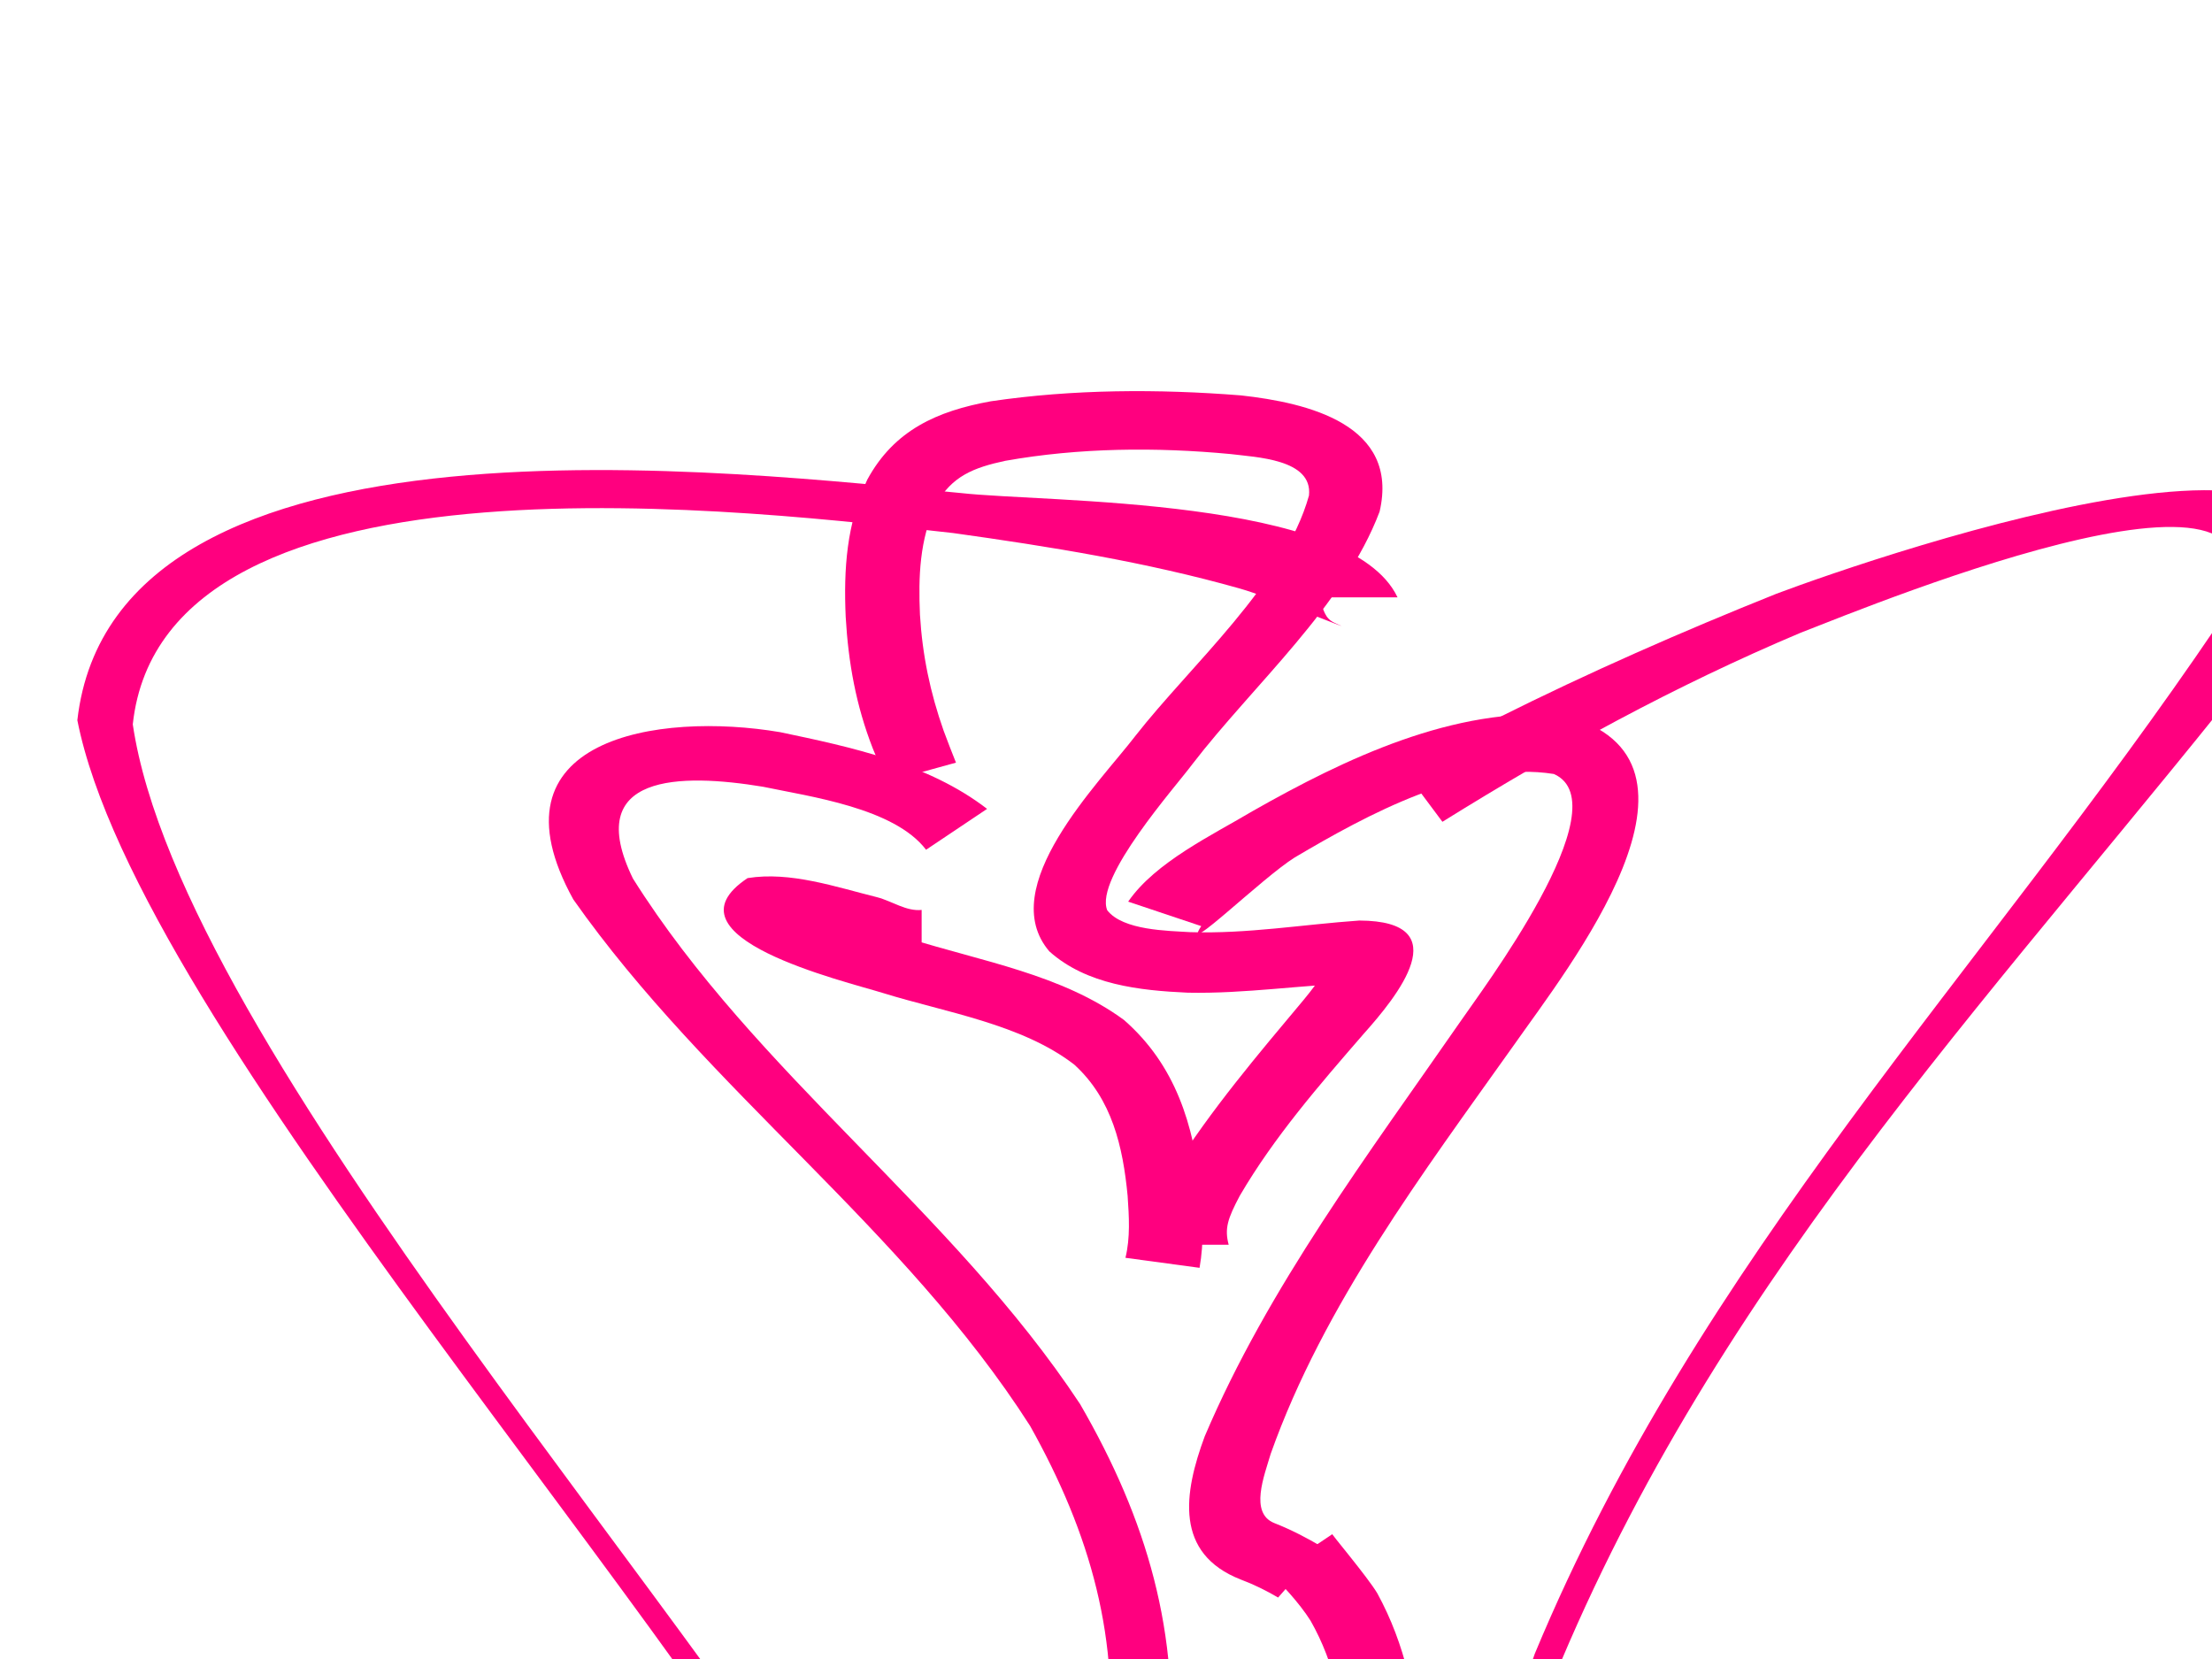
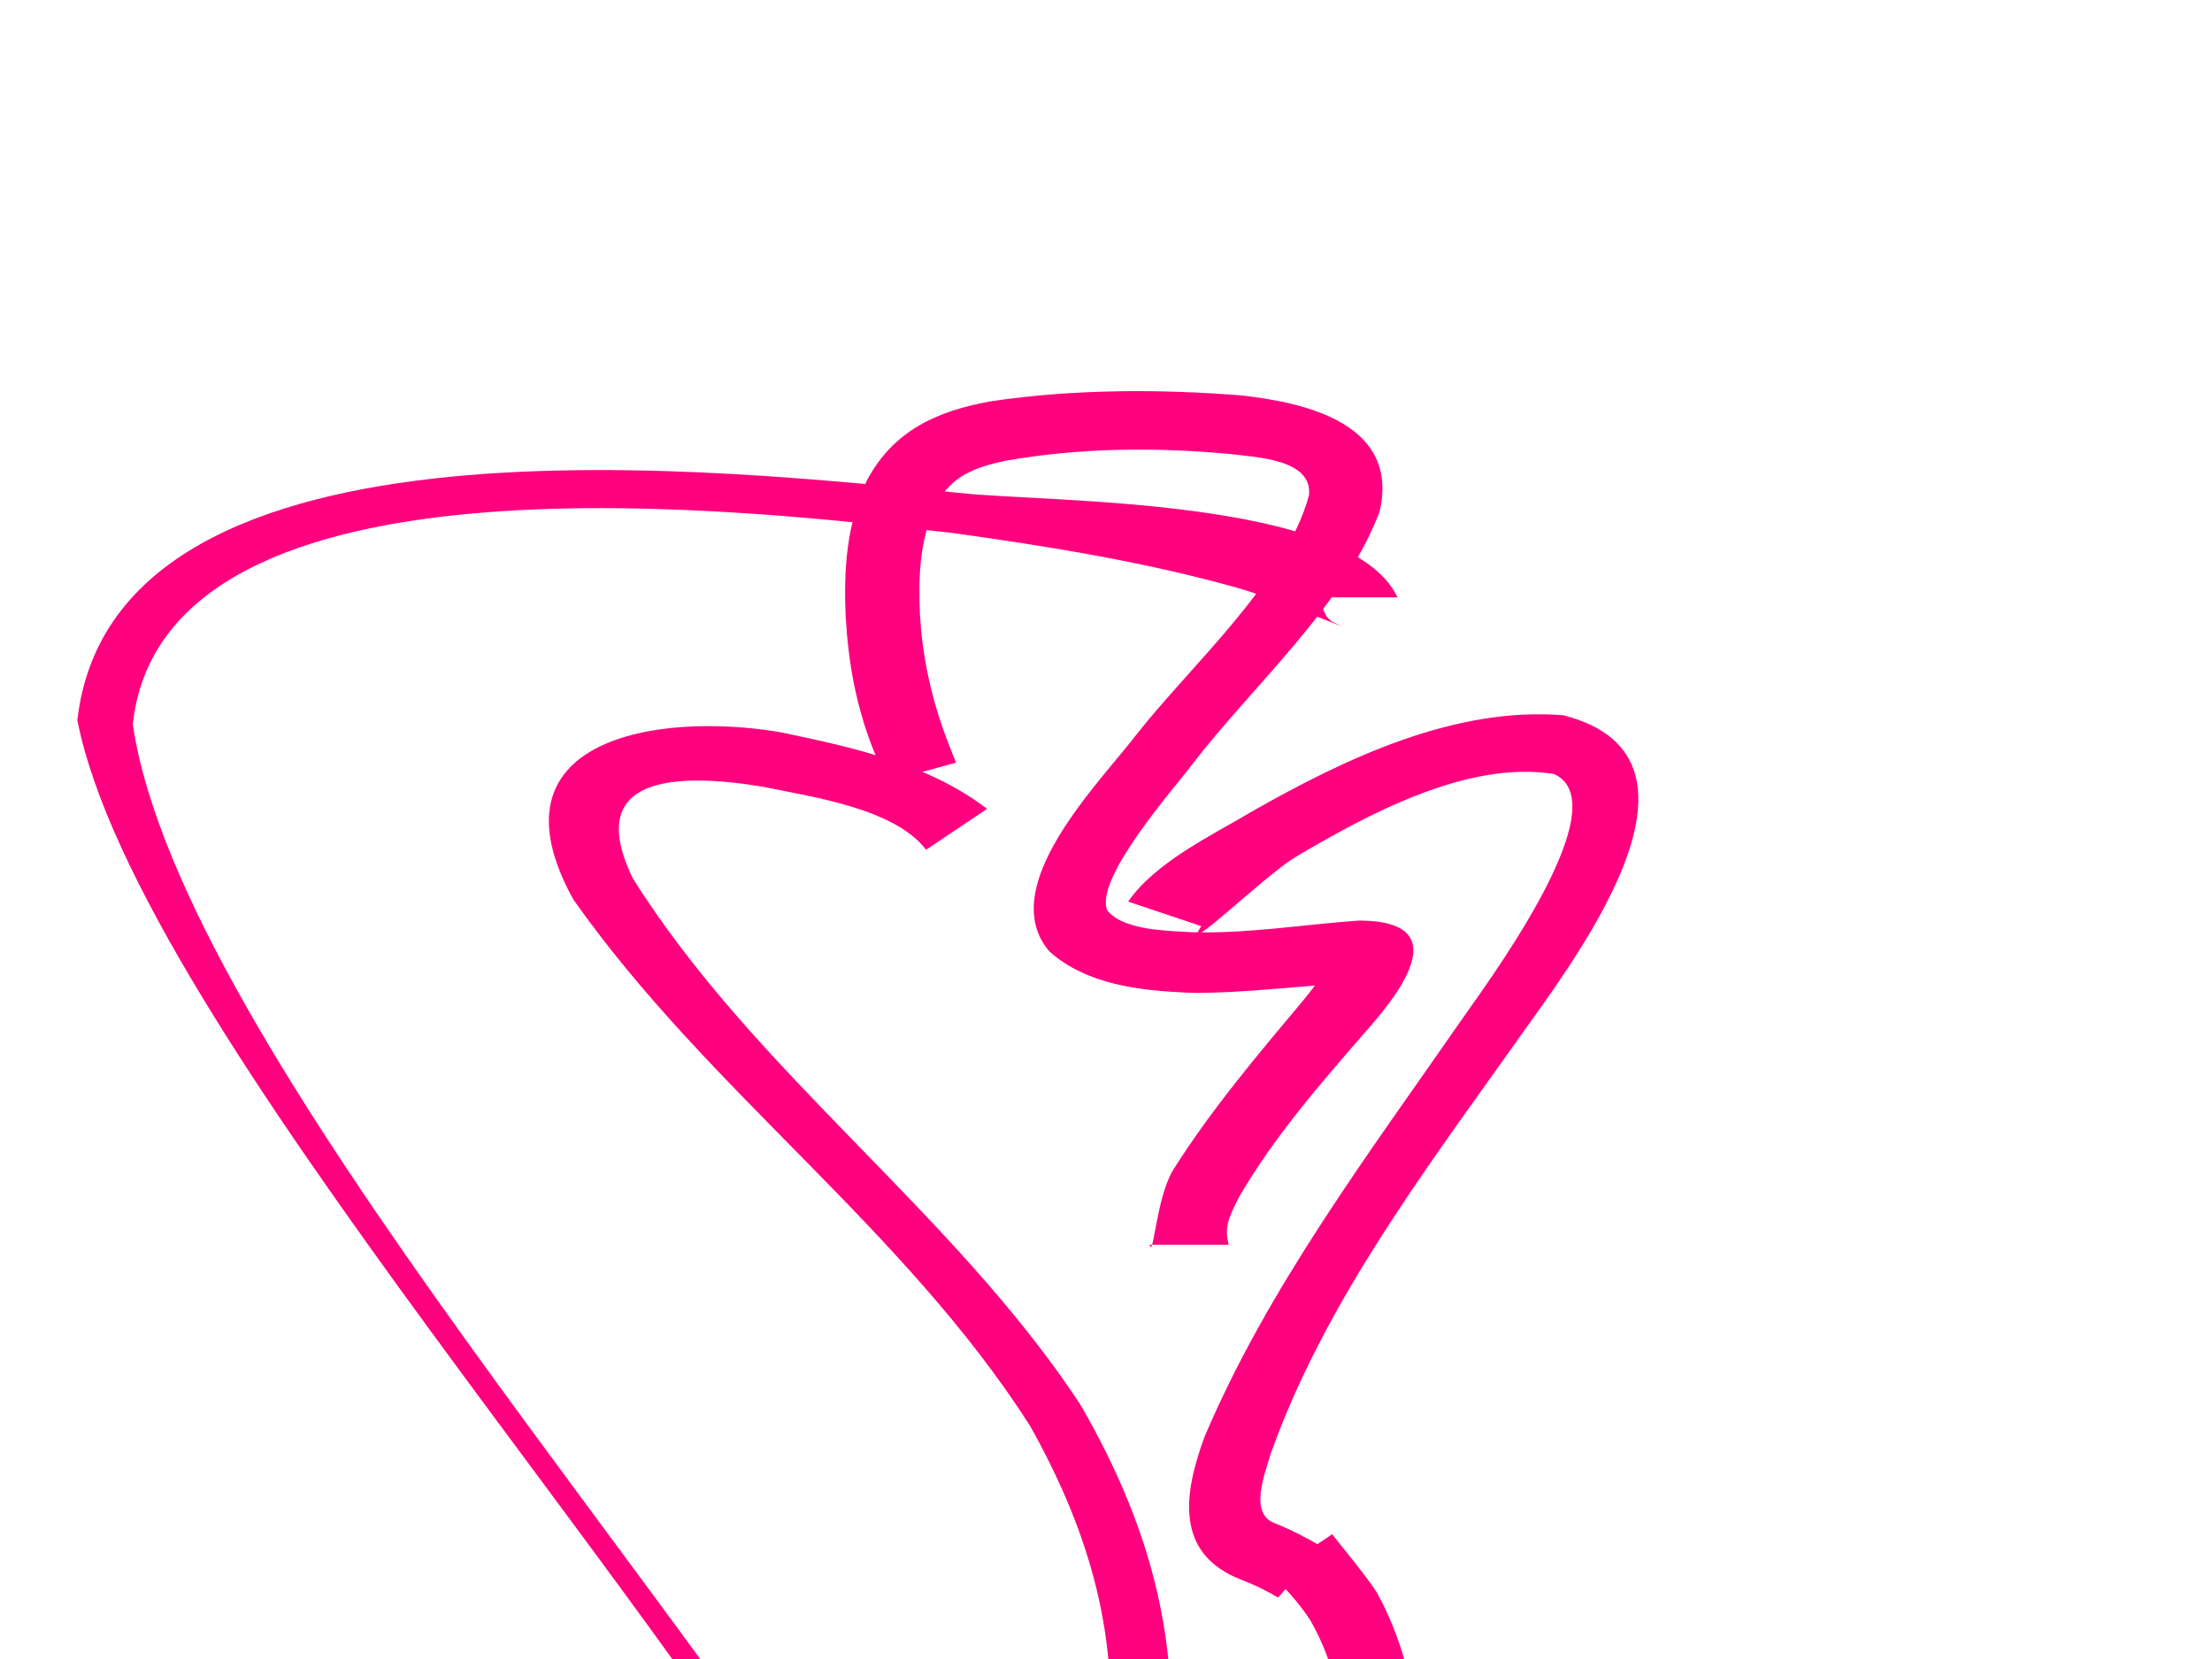
<svg xmlns="http://www.w3.org/2000/svg" width="640" height="480">
  <title>mmmm</title>
  <g>
    <title>Layer 1</title>
    <path fill="#ff007f" fill-rule="nonzero" stroke-width="1pt" id="path1463" d="m381.487,172.836c1.616,3.537 1.587,6.028 4.777,7.433c8.948,3.942 -18.167,-7.34 -27.576,-9.998c-27.171,-7.676 -54.951,-12.137 -82.87,-16.039c-54.413,-5.965 -228.38,-28.367 -237.4,55.341c13.922,94.168 168.985,261.869 222.086,356.768c43.208,87.62 55.468,174.039 -24.036,243.238c-14.018,10.496 -6.934,5.579 -21.222,14.796l-10.76,-11.573c13.288,-7.959 6.681,-3.682 19.793,-12.876c76.988,-63.139 66.267,-147.12 28.202,-230.669c-52.382,-99.683 -212.588,-271.964 -230.102,-360.88c10.755,-94.39 192.007,-71.54 255.617,-65.726c24.702,2.78 112.661,1.072 126.356,30.185l-22.865,0z" />
-     <path fill="#ff007f" fill-rule="nonzero" stroke-width="1pt" id="path1464" d="m405.442,221.836c-8.355,6.177 18.532,-9.401 27.824,-14.052c26.401,-13.213 53.328,-25.029 80.731,-36.005c27.929,-10.503 199.137,-69.964 142.955,15.297c-75.809,96.566 -156.416,178.193 -205.258,293.553c-40.229,111.079 -60.28,238.591 -24.4,353.755c4.194,10.598 16.868,48.369 35.041,40.72l5.168,16.547c-34.349,5.524 -46.613,-27.149 -55.16,-54.509c-28.512,-118.281 -8.61,-245.718 31.715,-358.661c47.838,-114.981 129.206,-196.681 197.551,-297.664c33.527,-60.799 -98.881,-6.186 -120.671,2.274c-36.527,15.414 -70.095,33.832 -103.603,54.679l-11.893,-15.936z" />
    <path fill="#ff007f" fill-rule="nonzero" stroke-width="1pt" id="path1465" d="m267.94,245.86c-9.21,-12.114 -33.688,-15.389 -47.167,-18.228c-23.807,-3.928 -52.487,-3.904 -37.649,26.551c35.48,56.447 92.417,96.098 129.384,152.07c19.396,33.526 29.026,66.357 25.722,105.196l-17.749,-1.127c3.782,-35.931 -4.919,-66.473 -22.444,-97.766c-36.745,-57.459 -93.255,-97.028 -132.161,-152.323c-25.765,-46.637 24.543,-54.386 59.845,-48.395c20.57,4.304 42.903,9.109 59.872,22.195l-17.654,11.827z" />
    <path fill="#ff007f" fill-rule="nonzero" stroke-width="1pt" id="path1466" d="m326.417,260.872c7.861,-11.461 24.514,-19.339 35.968,-26.174c26.775,-15.203 58.372,-30.322 89.946,-27.749c49.426,12.636 1.053,73.496 -14.336,95.458c-26.245,36.942 -55.002,75.076 -70.332,118.198c-1.9,6.438 -6.177,17.16 1.001,20.053c4.875,1.913 9.447,4.291 13.951,6.955l-12.816,14.604c-3.495,-2.04 -7.019,-3.791 -10.811,-5.207c-19.242,-7.547 -16.519,-24.981 -10.43,-41.42c18.389,-43.256 47.505,-81.843 74.128,-120.241c5.337,-7.902 46.749,-62.581 26.909,-71.408c-25.195,-4.03 -54.147,11.829 -75.006,24.158c-9.48,5.926 -33.157,29.206 -27.031,19.854l-21.142,-7.082z" />
    <path fill="#ff007f" fill-rule="nonzero" stroke-width="1pt" id="path1467" d="m276.913,560.506c18.61,1.98 28.59,28.826 35.594,42.754c26.686,56.578 40.075,117.045 33.956,179.627c-6.279,40.41 -21.92,90.277 -64.75,105.19l-7.385,-16.059c36.336,-8.348 50.216,-59.642 55.702,-90.312c7.078,-60.358 -6.411,-118.839 -34.699,-172.271c-5.862,-10.234 -6.69,-31.458 -18.417,-30.21l0,-18.718z" />
    <path fill="#ff007f" fill-rule="nonzero" stroke-width="1pt" id="path1468" d="m404.353,569.901c-2.636,16.598 -13.086,33.251 -16.75,50.232c-9.407,55.363 -0.049,112.159 15.198,165.622c9.568,29.963 24.29,77.891 58.519,88.859c3.1,0.524 1.693,0.485 4.21,0.331l-2.181,17.452c-7.406,-0.94 -3.759,-0.201 -10.939,-2.217c-39.409,-16.527 -54.637,-63.903 -65.865,-101.403c-14.97,-55.449 -24.966,-113.619 -17.532,-171.047c1.852,-10.796 13.083,-44.007 12.475,-47.83l22.865,0z" />
    <path fill="#ff007f" fill-rule="nonzero" stroke-width="1pt" id="path1469" d="m545.573,512.04c-14.87,-1.582 -19.625,22.856 -26.806,35.973c-30.137,67.375 -9.332,142.577 20.906,206.049c9.713,18.18 20.128,35.259 32.347,51.861l-14.235,6.731c-11.87,-17.522 -22.116,-35.472 -31.67,-54.355c-30.648,-67.089 -52.704,-144.566 -24.361,-216.166c7.671,-15.712 23.077,-46.605 43.818,-48.812l0,18.718z" />
    <path fill="#ff007f" fill-rule="nonzero" stroke-width="1pt" id="path1470" d="m275.623,563.72c2.136,8.389 -3.037,-12.469 -3.553,-16.171c-1.994,-18.254 7.776,-32.559 21.749,-43.431c3.191,-2.239 6.393,-4.266 9.789,-6.18l12.023,14.592c-2.502,1.341 -4.85,2.776 -7.2,4.371c-9.472,7.087 -16.204,16.344 -14.832,28.524c1.041,6.648 3.73,13.917 4.889,18.296l-22.865,0z" />
    <path fill="#ff007f" fill-rule="nonzero" stroke-width="1pt" id="path1471" d="m385.515,443.86c-1.063,-0.857 10.064,12.222 13.004,17.167c8.09,14.839 11.419,30.817 12.261,47.589c0.423,14.54 -0.681,29.066 -2.102,43.529c-1.312,11.707 -4.696,21.053 -14.422,28.291c-4.557,2.998 -9.31,5.182 -14.584,6.589l-6.401,-17.427c2.197,-0.318 4.342,-1.555 6.211,-2.699c5.65,-3.984 6.705,-9.785 7.611,-16.356c1.701,-13.661 2.824,-27.461 2.502,-41.233c-0.675,-14.209 -3.315,-27.925 -10.415,-40.395c-3.226,-5.14 -9.048,-11.386 -11.355,-13.204l17.69,-11.851z" />
-     <path fill="#ff007f" fill-rule="nonzero" stroke-width="1pt" id="path1472" d="m266.66,281.989c-6.735,-0.717 -13.193,-3.507 -19.7,-5.306c-6.013,-1.565 -24.705,-5.041 -23.606,-5.118c22.368,-13.283 -6.305,-14.891 39.613,-0.04c20.876,6.591 44.322,10.404 62.265,23.608c14.901,13.056 20.135,30.256 22.197,49.421c0.61,7.48 0.948,14.845 -0.361,22.266l-21.439,-2.899c1.434,-5.879 1.034,-11.935 0.629,-17.921c-1.362,-14.229 -4.507,-28.03 -15.445,-37.98c-15.208,-11.744 -37.368,-15.129 -55.322,-20.704c-11.179,-3.48 -64.896,-16.154 -39.195,-33.252c12.348,-2.005 25.576,2.573 37.501,5.536c4.315,1.125 8.429,4.143 12.863,3.672l0,18.718z" />
    <path fill="#ff007f" fill-rule="nonzero" stroke-width="1pt" id="path1473" d="m332.627,360.135c1.083,4.254 1.868,-13.204 6.676,-21.441c11.029,-17.548 24.64,-33.592 37.928,-49.456c3.863,-4.514 14.03,-19.154 10.897,-14.105c-1.867,3.008 8.646,9.277 5.106,9.312c-16.592,0.481 -32.88,3.112 -49.566,2.77c-13.901,-0.63 -29.257,-2.283 -40.061,-11.953c-15.877,-18.562 14.407,-48.646 24.967,-62.438c15.809,-20.219 43.078,-44.064 50.152,-69.446c1.175,-10.603 -15.486,-11.078 -22.701,-12.007c-21.535,-2.041 -43.859,-1.839 -65.198,1.961c-9,1.939 -15.476,4.387 -20.01,12.682c-4.766,10.047 -5.125,20.919 -4.644,31.851c0.697,11.667 2.961,22.524 6.844,33.537c1.151,3.103 2.341,6.183 3.576,9.254l-20.082,5.542c-1.357,-3.22 -2.686,-6.45 -4,-9.688c-4.843,-12.431 -7.057,-24.714 -7.824,-38.009c-0.614,-13.857 0.249,-27.027 6.255,-39.738c7.783,-14.328 20.229,-19.846 35.733,-22.659c23.799,-3.513 48.406,-3.597 72.351,-1.706c19.402,2.134 45.961,8.457 40.137,33.625c-10.315,27.315 -36.645,50.254 -54.182,73.083c-4.811,6.49 -28.377,32.914 -24.627,42.26c4.571,5.864 17.567,5.925 23.991,6.334c16.573,0.53 32.507,-2.208 48.944,-3.36c28.83,0.114 10.768,22.148 1.261,32.784c-12.833,14.805 -25.93,29.872 -35.842,46.846c-3.508,6.62 -4.456,9.477 -3.215,14.166l-22.865,0z" />
-     <path fill="#ff007f" fill-rule="nonzero" stroke-width="1pt" id="path1479" d="m78.616,936.355c-2.487,9.397 -12.805,10.355 -20.308,14.892c-6.582,4.46 -22.208,15.45 -17.298,25.134c9.055,13.797 28.637,19.023 23.051,39.145c-12.761,22.114 -46.864,27 -69.733,31.316l-4.338,-16.155c16.078,-2.733 42.163,-6.045 53.291,-19.762c4.189,-6.468 -19.621,-23.397 -22.868,-29.21c-6.721,-19.105 10.565,-34.424 24.754,-44.492c14.469,-9.344 13.574,-12.61 10.584,-0.868l22.865,0z" />
    <path fill="#ff007f" fill-rule="nonzero" stroke-width="1pt" id="path1480" d="m69.256,996.179c5.989,0.637 17.719,-2.991 24.833,-5.139c9.128,-3.095 25.236,-14.547 25.728,-11.746c-15.574,-5.094 -33.486,-5.461 -48.775,0.862c-22.462,12.723 4.195,40.354 15.664,50.614c19.903,15.63 46.355,32.04 72.644,31.775l-0.798,17.082c-31.733,-1.778 -61.511,-19.021 -86.006,-38.175c-22.969,-20.266 -48.417,-57.248 -10.627,-76.756c22.097,-8.483 52.546,-10.127 73.602,2.183c20.744,20.291 -19.327,35.213 -33.972,40.288c-10.532,3.338 -21.282,6.557 -32.294,7.729l0,-18.718z" />
-     <path fill="black" fill-rule="nonzero" fill-opacity="0.75" stroke-width="1pt" id="path1481" d="m162.779,962.492c-1.546,-1.626 2.272,3.87 3.399,5.81c8.592,14.793 17.7,29.225 27.397,43.321c5.359,7.513 10.869,14.857 16.656,22.046l-16.834,8.756c-5.676,-7.577 -11.248,-15.216 -16.728,-22.937c-11.21,-15.997 -21.458,-32.991 -33.923,-48.048l20.033,-8.948z" />
-     <path fill="black" fill-rule="nonzero" fill-opacity="0.75" stroke-width="1pt" id="path1482" d="m206.772,979.897c1.478,-0.512 -19.502,12.063 -37.245,26.39c-10.542,8.674 -20.543,17.83 -30.096,27.581l-16.378,-11.142c10.358,-9.863 21.024,-19.306 32.111,-28.345c13.329,-10.782 28.589,-26.219 44.942,-32.349l6.667,17.865z" />
+     <path fill="black" fill-rule="nonzero" fill-opacity="0.75" stroke-width="1pt" id="path1481" d="m162.779,962.492c-1.546,-1.626 2.272,3.87 3.399,5.81c8.592,14.793 17.7,29.225 27.397,43.321c5.359,7.513 10.869,14.857 16.656,22.046l-16.834,8.756c-11.21,-15.997 -21.458,-32.991 -33.923,-48.048l20.033,-8.948z" />
    <path fill="#ff007f" fill-rule="nonzero" stroke-width="1pt" id="path1483" d="m211.766,955.461c10.888,1.159 17.939,12.445 25.542,19.346c7.519,6.545 35.133,18.01 25.424,15.75c3.01,-8.804 -1.355,-15.413 4.165,-13.17c-21.076,11.217 -36.619,31.655 -51.983,49.423c-10.784,12.562 -24.704,25.631 -31.546,40.962l-19.634,-7.018c9.424,-15.884 23.036,-29.401 35.103,-43.262c17.853,-20.626 37.816,-50.297 65.483,-57.804c25.927,-0.759 28.023,28.721 13.101,44.149c-20.136,13.21 -40.495,-4.416 -55.673,-17.29c-5.433,-4.726 -22.352,-18.058 -16.258,-14.222c1.846,1.162 8.446,1.624 6.277,1.855l0,-18.718z" />
    <path fill="#ff007f" fill-rule="nonzero" stroke-width="1pt" id="path1484" d="m345.313,950.606c-1.494,9.406 1.94,19.224 0.121,28.573c-8.626,31.394 -27.931,65.542 -54.365,85.177c-21.445,12.374 -76.536,2.677 -41.492,-23.717c35.108,-19.405 81.167,-16.649 119.975,-15.213c2.542,0.11 42.784,0.666 39.829,-3.49l21.176,4.027c-8.449,23.685 -42.828,16.761 -62.109,15.503c-32.815,-1.825 -75.051,-5.315 -104.694,11.842c-10.036,7.445 5.865,2.458 13.936,-1.564c23.828,-15.907 41.248,-47.417 47.495,-74.886c1.417,-10.02 -1.263,-16.968 -2.737,-26.252l22.865,0z" />
    <path fill="#ff007f" fill-rule="nonzero" stroke-width="1pt" id="path1488" d="m380.741,1024.681c-15.948,3.876 -5.896,-3.26 -1.703,-19.395c5.147,-20.506 8.603,-45.85 21.247,-63.314c25.95,-24.453 40.044,27.384 45.174,43.644c7.051,23.426 13.014,47.157 20.285,70.518c1.117,3.692 0.593,1.882 1.576,5.43l-21.276,3.424c-0.615,-3.122 -0.264,-1.485 -1.073,-4.906c-6.026,-23.502 -11.557,-47.132 -18.75,-70.315c-3.324,-10.102 -6.746,-20.362 -11.884,-29.719c-5.298,-9.648 4.21,-8.124 4.028,-8.237c-12.772,11.818 -15.455,40.673 -18.983,56.747c-3.045,13.814 -2.967,30.932 -18.642,34.842l0,-18.718z" />
    <path fill="black" fill-rule="nonzero" fill-opacity="0.75" stroke-width="1pt" id="path1489" d="m392.957,990.071c8.574,0.912 17.878,-0.928 26.412,-1.635c4.855,-0.397 2.409,-0.208 7.338,-0.567l1.864,17.494c-4.575,0.32 -2.264,0.139 -6.933,0.543c-9.567,0.872 -19.13,1.866 -28.681,2.883l0,-18.718z" />
    <path fill="#ff007f" fill-rule="nonzero" stroke-width="1pt" id="path1490" d="m479.208,997.358c0.552,-3.475 10.628,3.488 8.485,6.278c-8.992,5.354 -16.803,17.244 -18.257,27.53c0.095,3.281 12.673,-8.151 21.38,-15.795c27.927,-27.179 47.57,-61.561 63.106,-97.039c1.395,-3.491 -0.203,-12.294 3.247,-10.801c6.454,2.794 22.954,1.346 19.692,7.576c-8.579,16.383 -15.064,33.394 -21.185,50.868c-6.618,19.729 -12.716,39.583 -17.602,59.817l-18.768,-3.318c5.807,-20.311 12.171,-40.449 18.736,-60.527c1.321,-3.981 17.139,-59.129 21.318,-58.444c26.441,4.331 20.094,7.132 13.085,20.754c-18.781,36.376 -38.323,72.241 -67.012,101.869c-12.488,11.747 -60.681,42.112 -57.302,2.351c3.461,-16.072 14.659,-32.536 28.995,-40.795c9.93,-4.216 22.99,-2.646 24.948,9.677l-22.865,0z" />
    <path fill="black" fill-rule="nonzero" fill-opacity="0.75" stroke-width="1pt" id="path1491" d="m587.58,987.251c-1.799,9.717 -5.316,18.688 -5.926,28.879c0.038,16.623 8.465,5.694 20.073,-3.019c14.14,-11.662 29.556,-39.704 44.841,-47.386c9.819,-4.935 25.086,1.935 16.119,13.536c-31.568,40.724 -62.828,81.66 -95.606,121.434l-14.014,-7.889c32.416,-37.834 66.257,-77.941 90.547,-121.692c2.895,-6.351 13.51,8.666 20.017,6.143c2.711,-1.051 -4.421,3.795 -6.419,5.908c-13.578,14.357 -26.826,28.779 -41.76,41.772c-20.13,16.125 -55.506,28.012 -54.964,-9.689c0.405,-6.299 4.642,-30.427 4.226,-27.996l22.865,0z" />
  </g>
</svg>